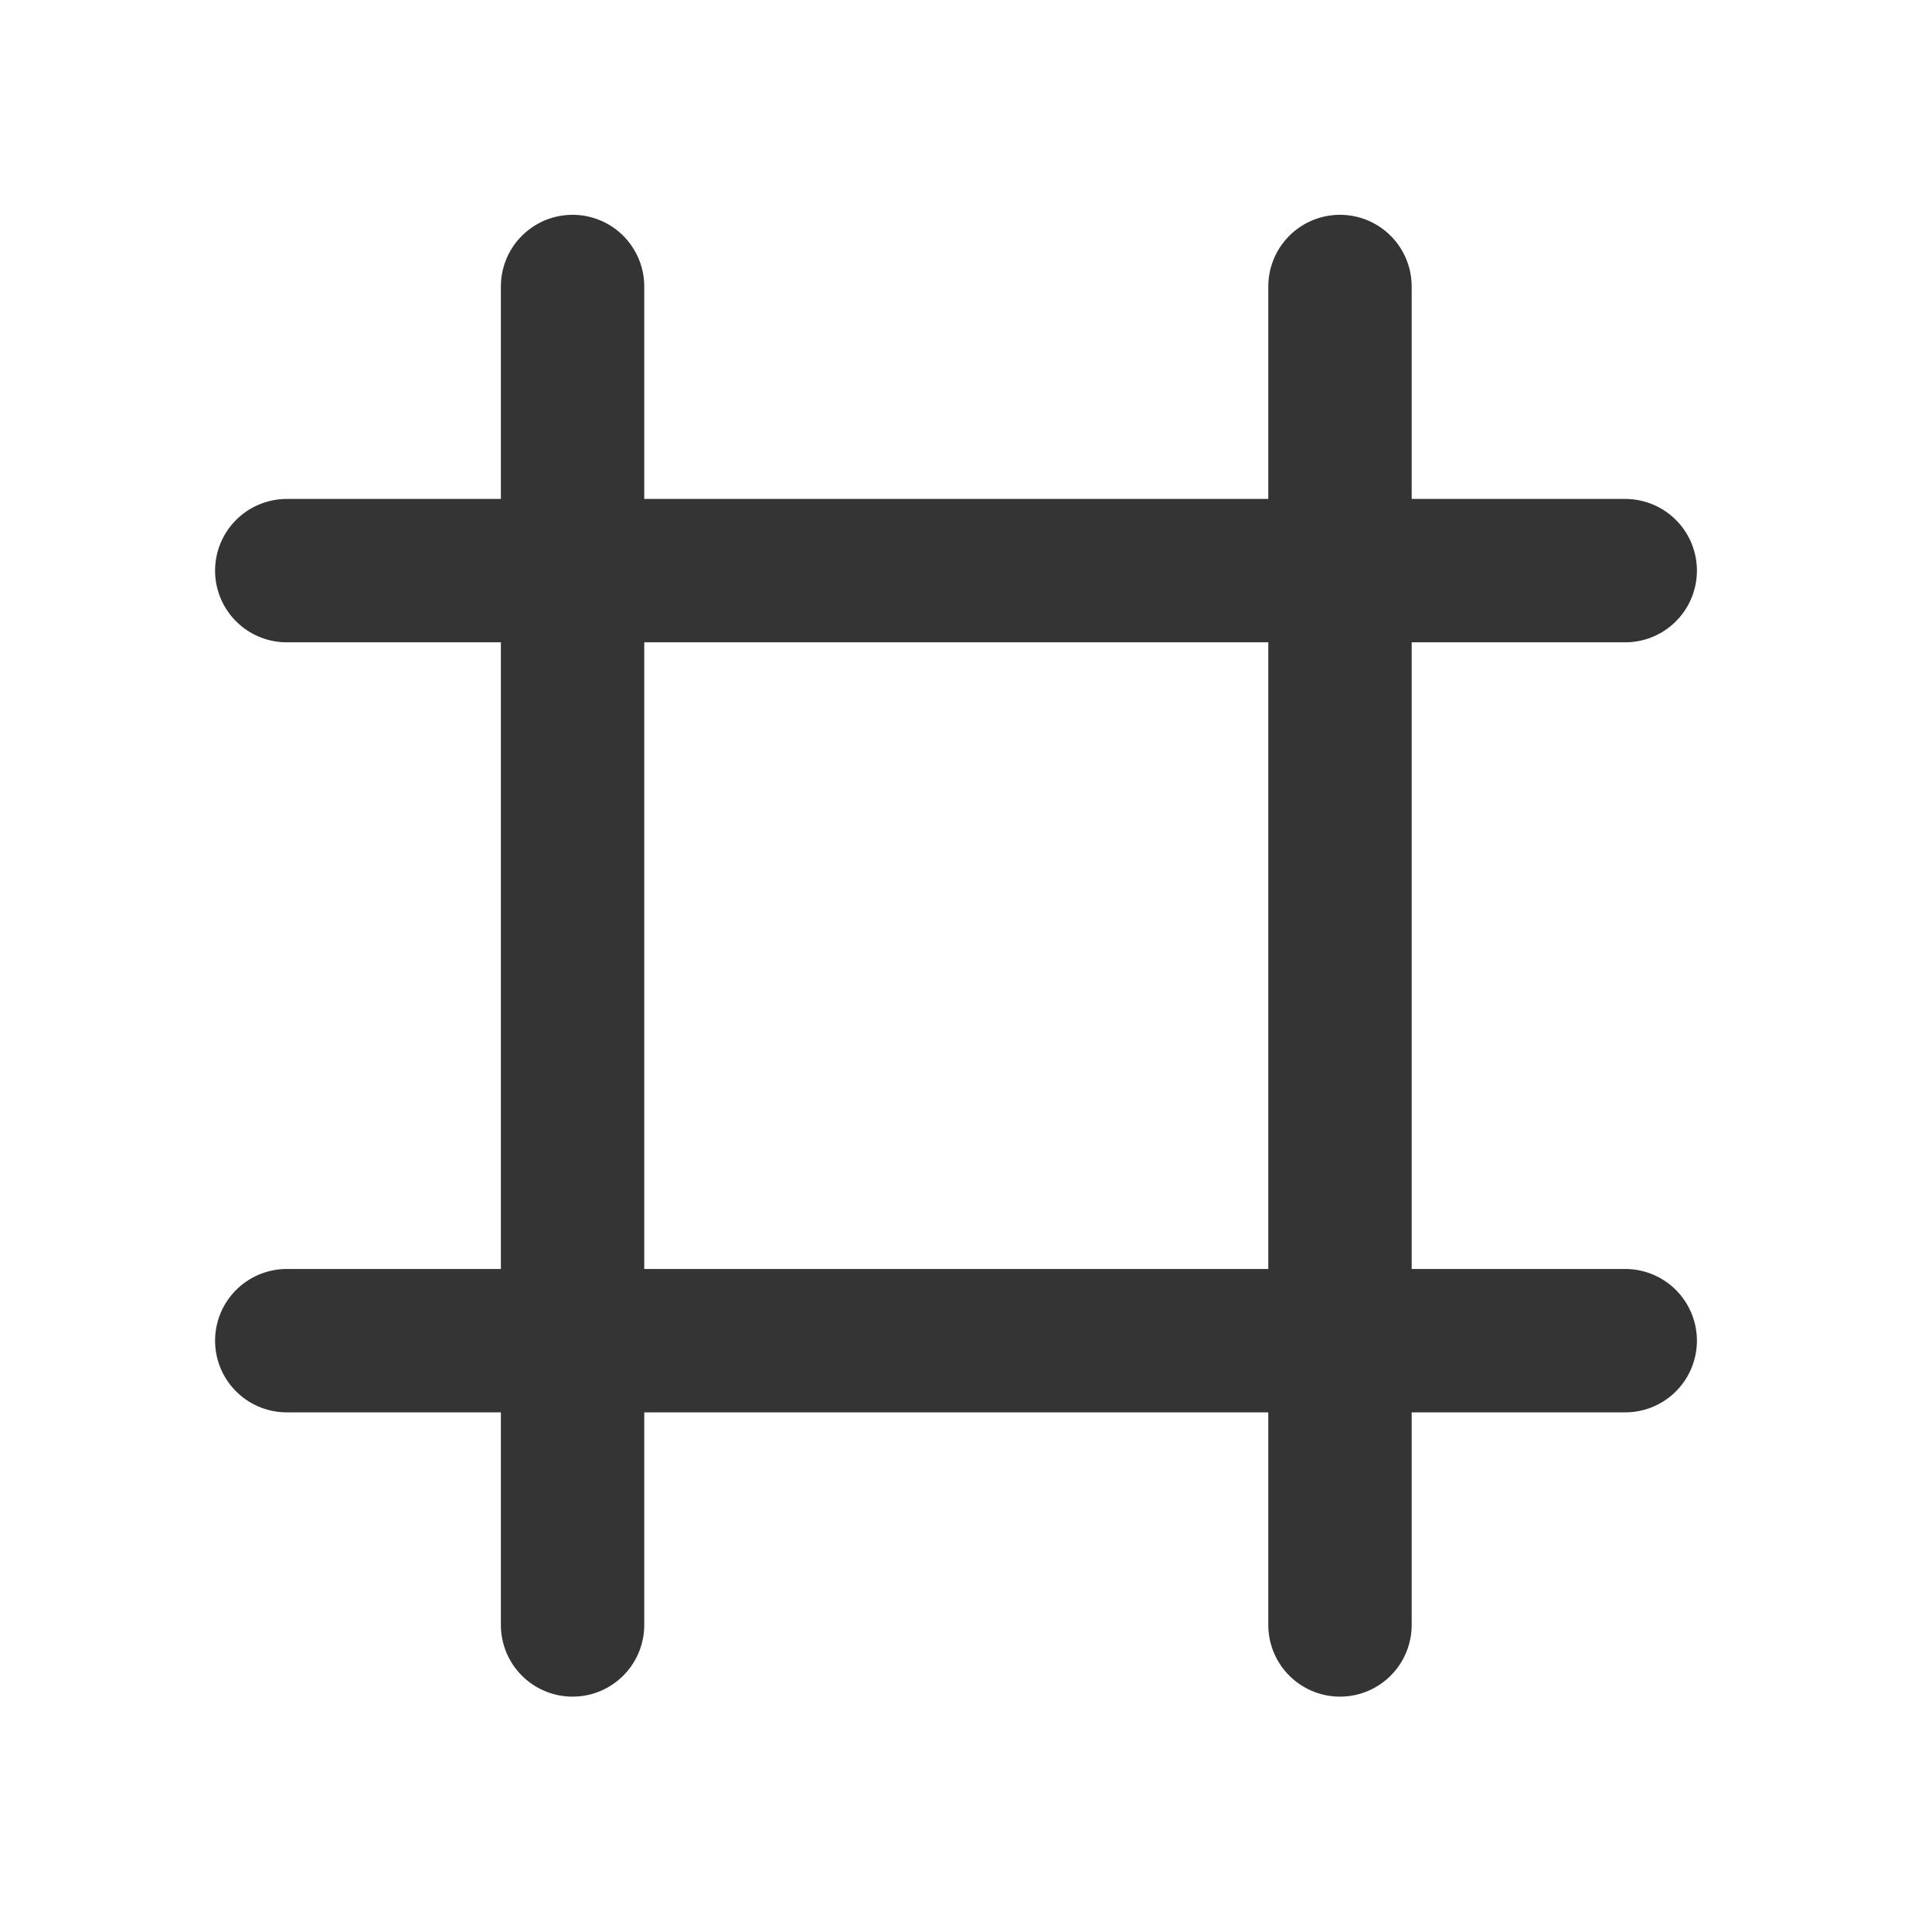
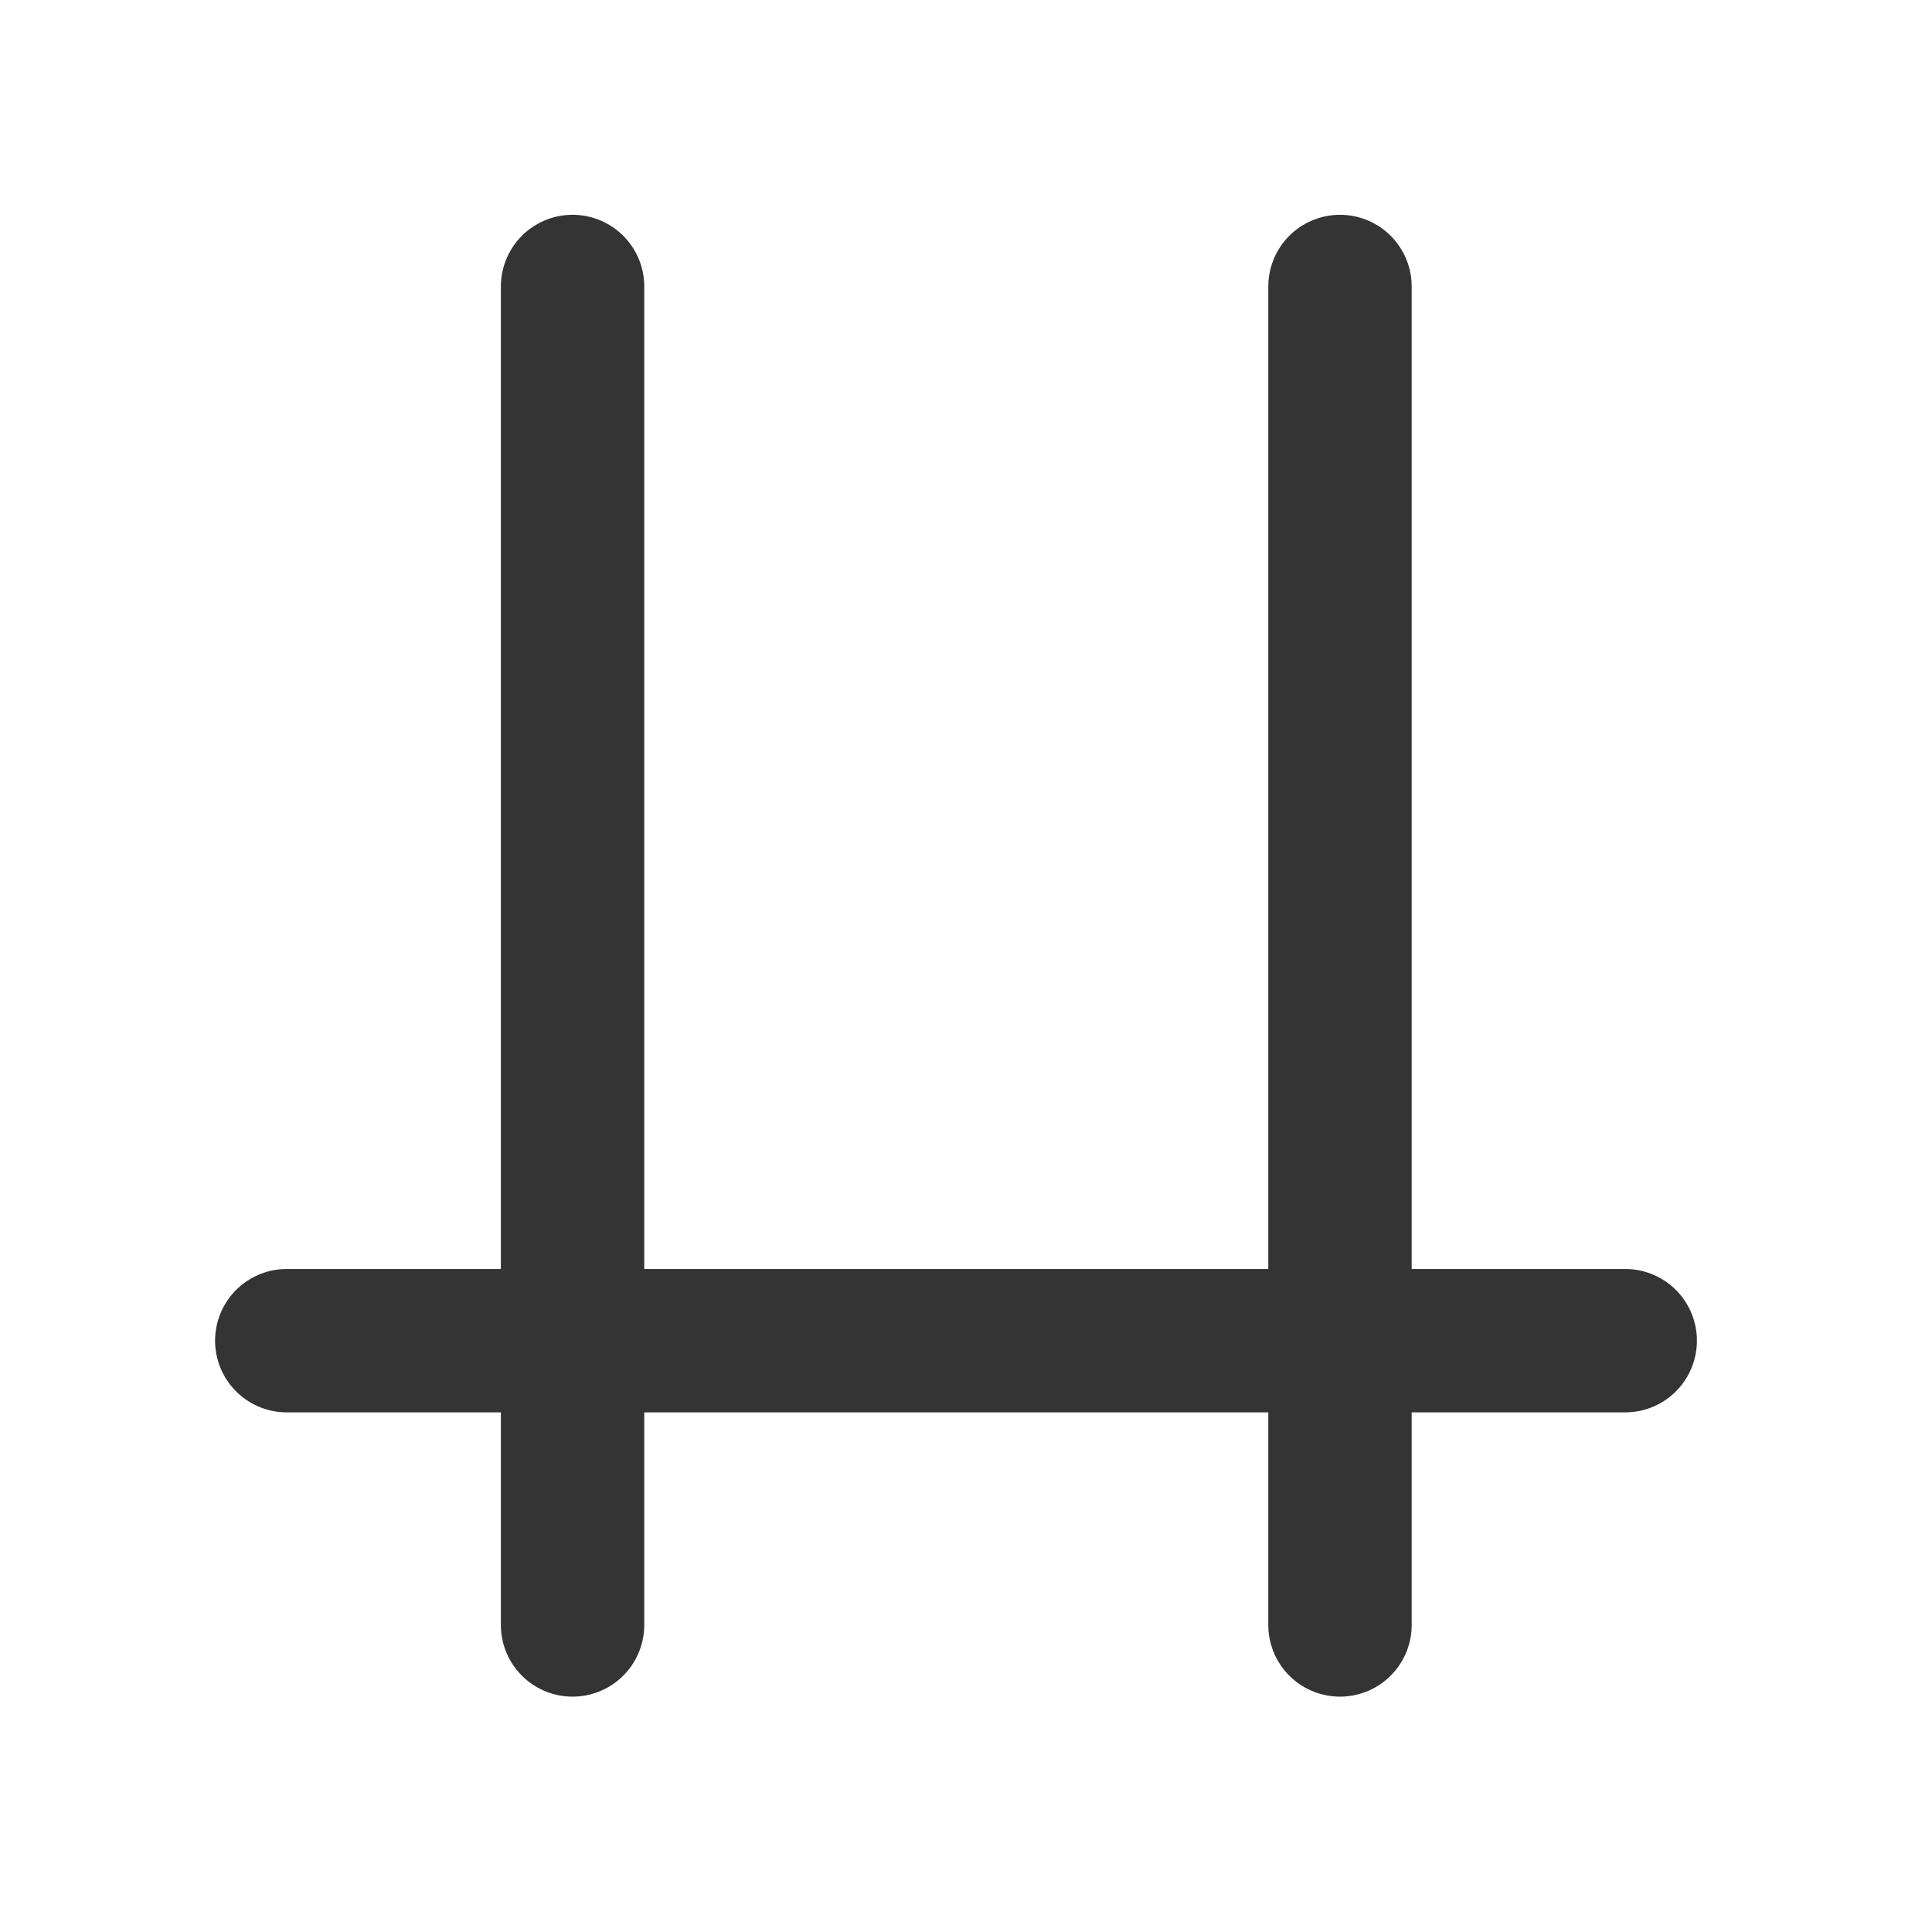
<svg xmlns="http://www.w3.org/2000/svg" fill="none" height="100%" overflow="visible" preserveAspectRatio="none" style="display: block;" viewBox="0 0 14 14" width="100%">
  <g id="Frame 1171280225">
    <g id="Group 1171276497">
      <path d="M4.149 11.775L4.149 2.076" id="Line 86" stroke="#343434" stroke-linecap="round" stroke-width="1.039" />
      <path d="M9.71 11.775L9.71 2.076" id="Line 87" stroke="#343434" stroke-linecap="round" stroke-width="1.039" />
-       <path d="M11.777 4.135L2.078 4.135" id="Line 88" stroke="#343434" stroke-linecap="round" stroke-width="1.039" />
      <path d="M11.777 9.715L2.078 9.715" id="Line 89" stroke="#343434" stroke-linecap="round" stroke-width="1.039" />
    </g>
  </g>
</svg>